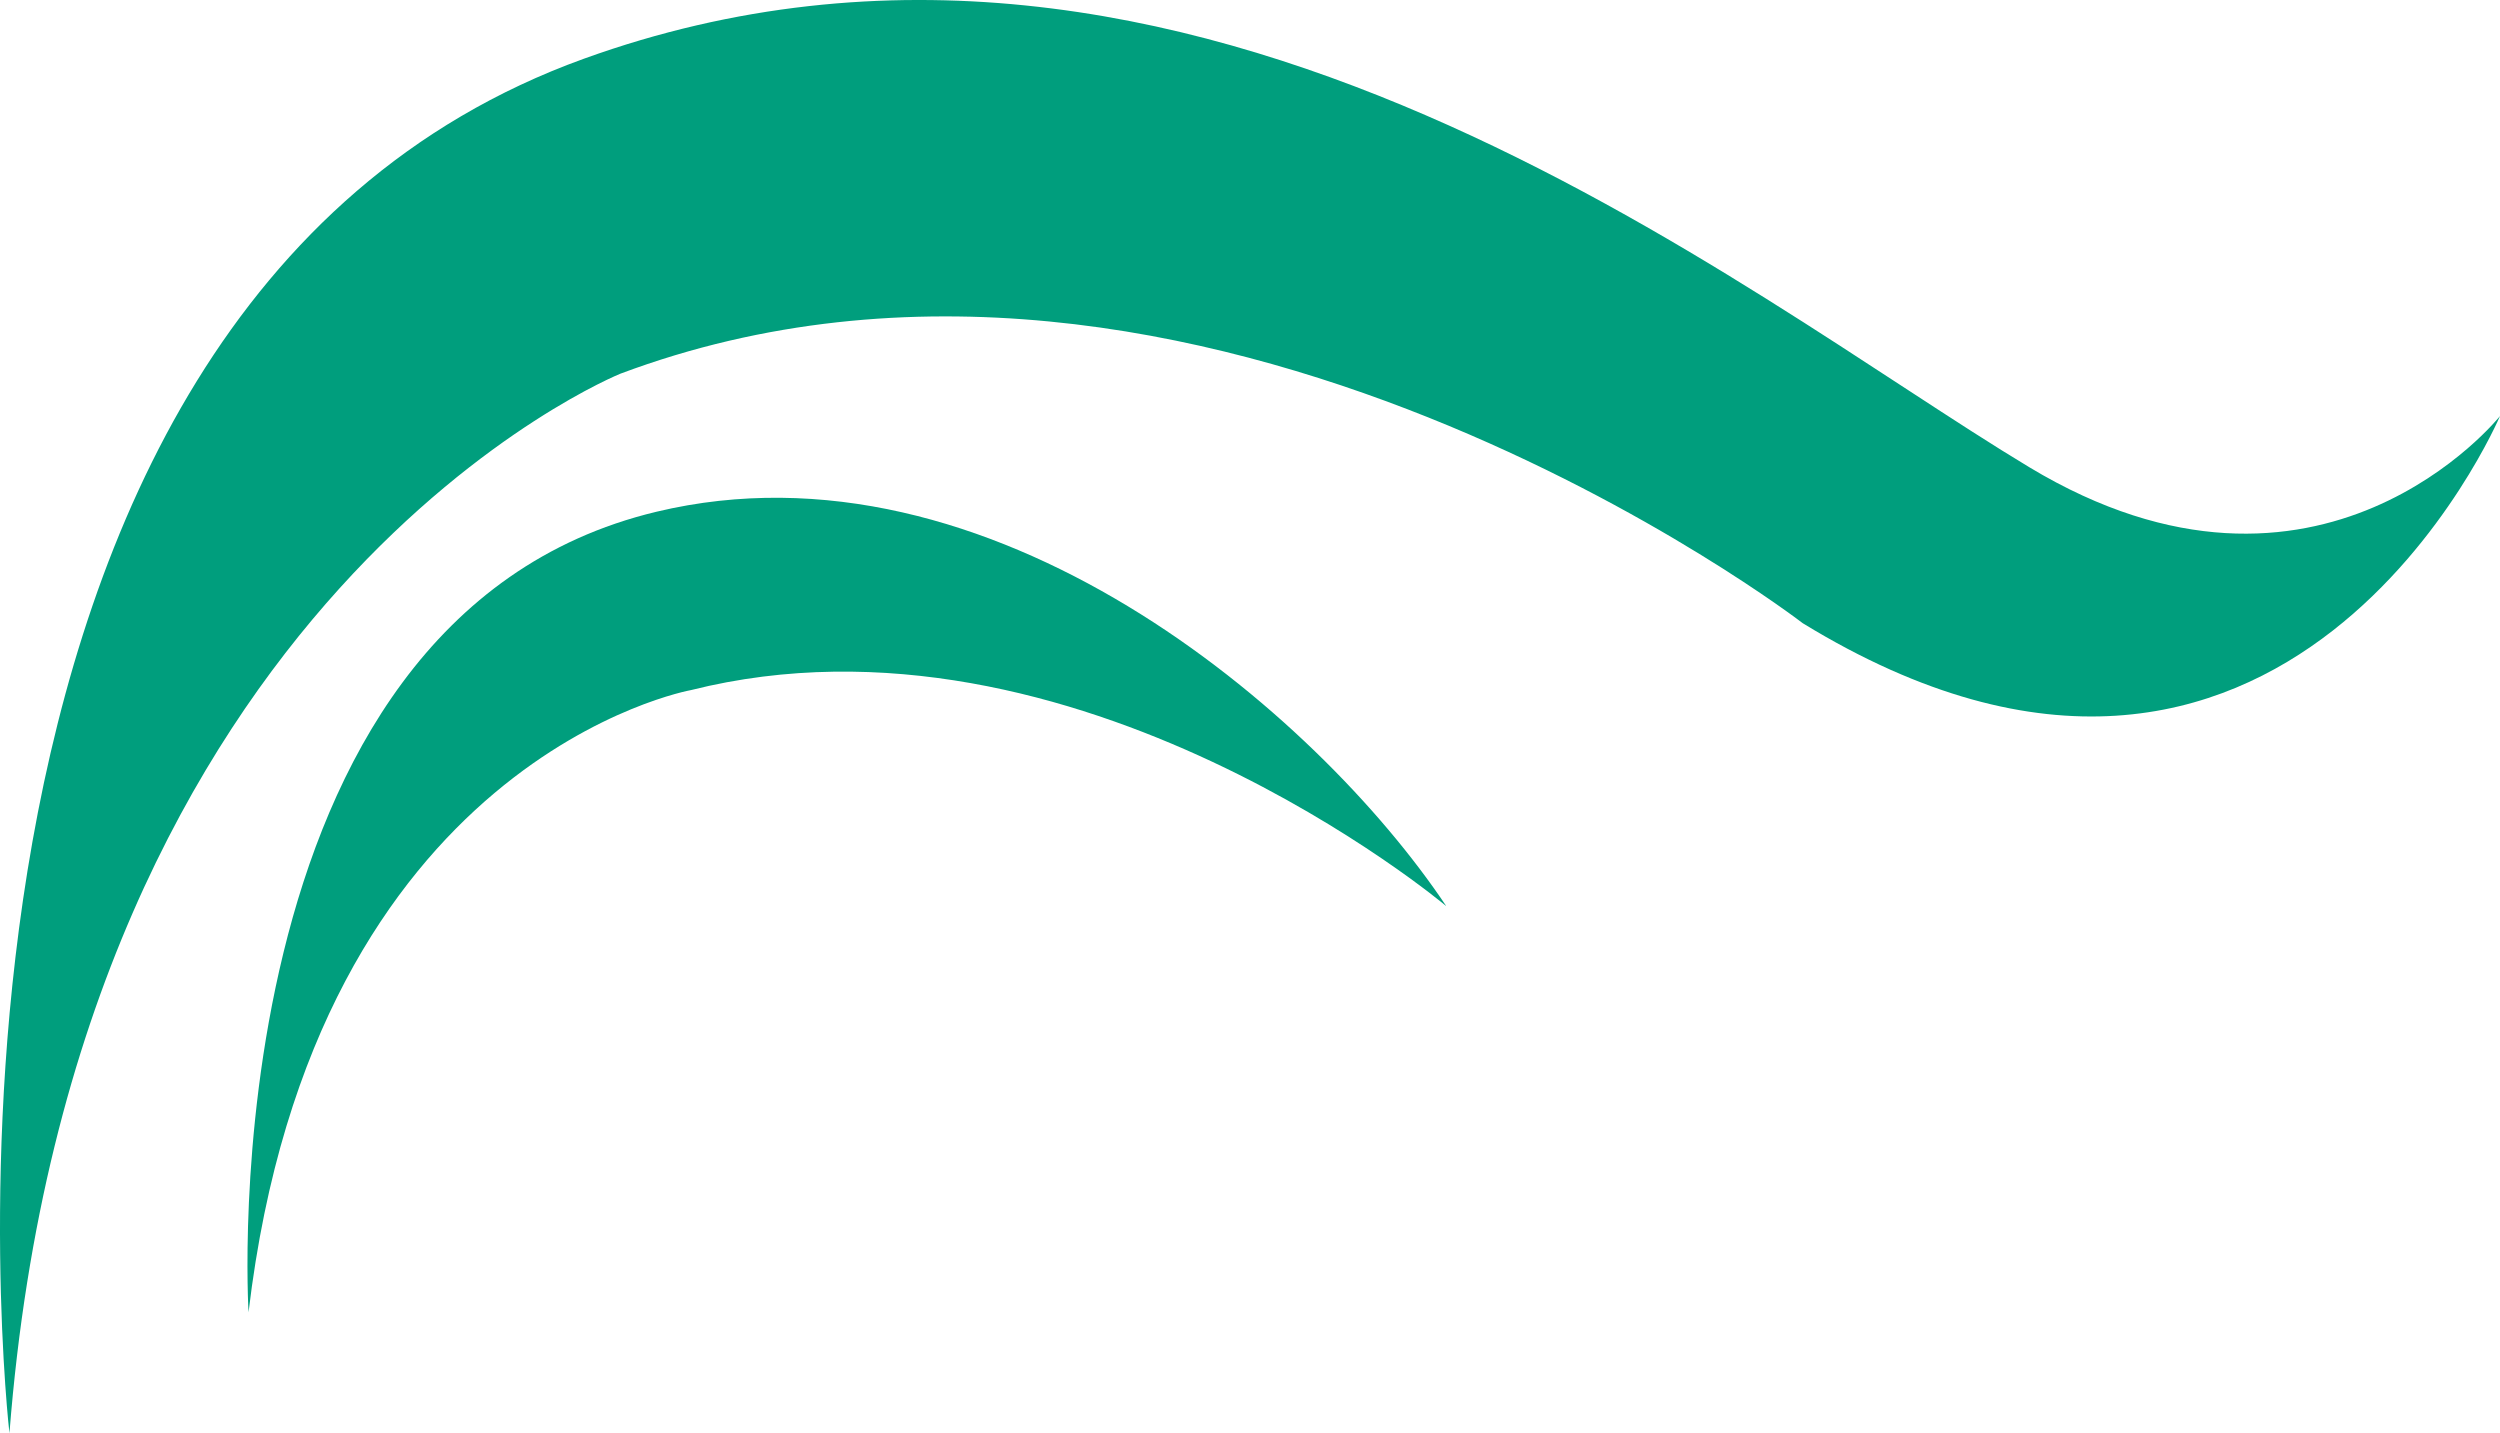
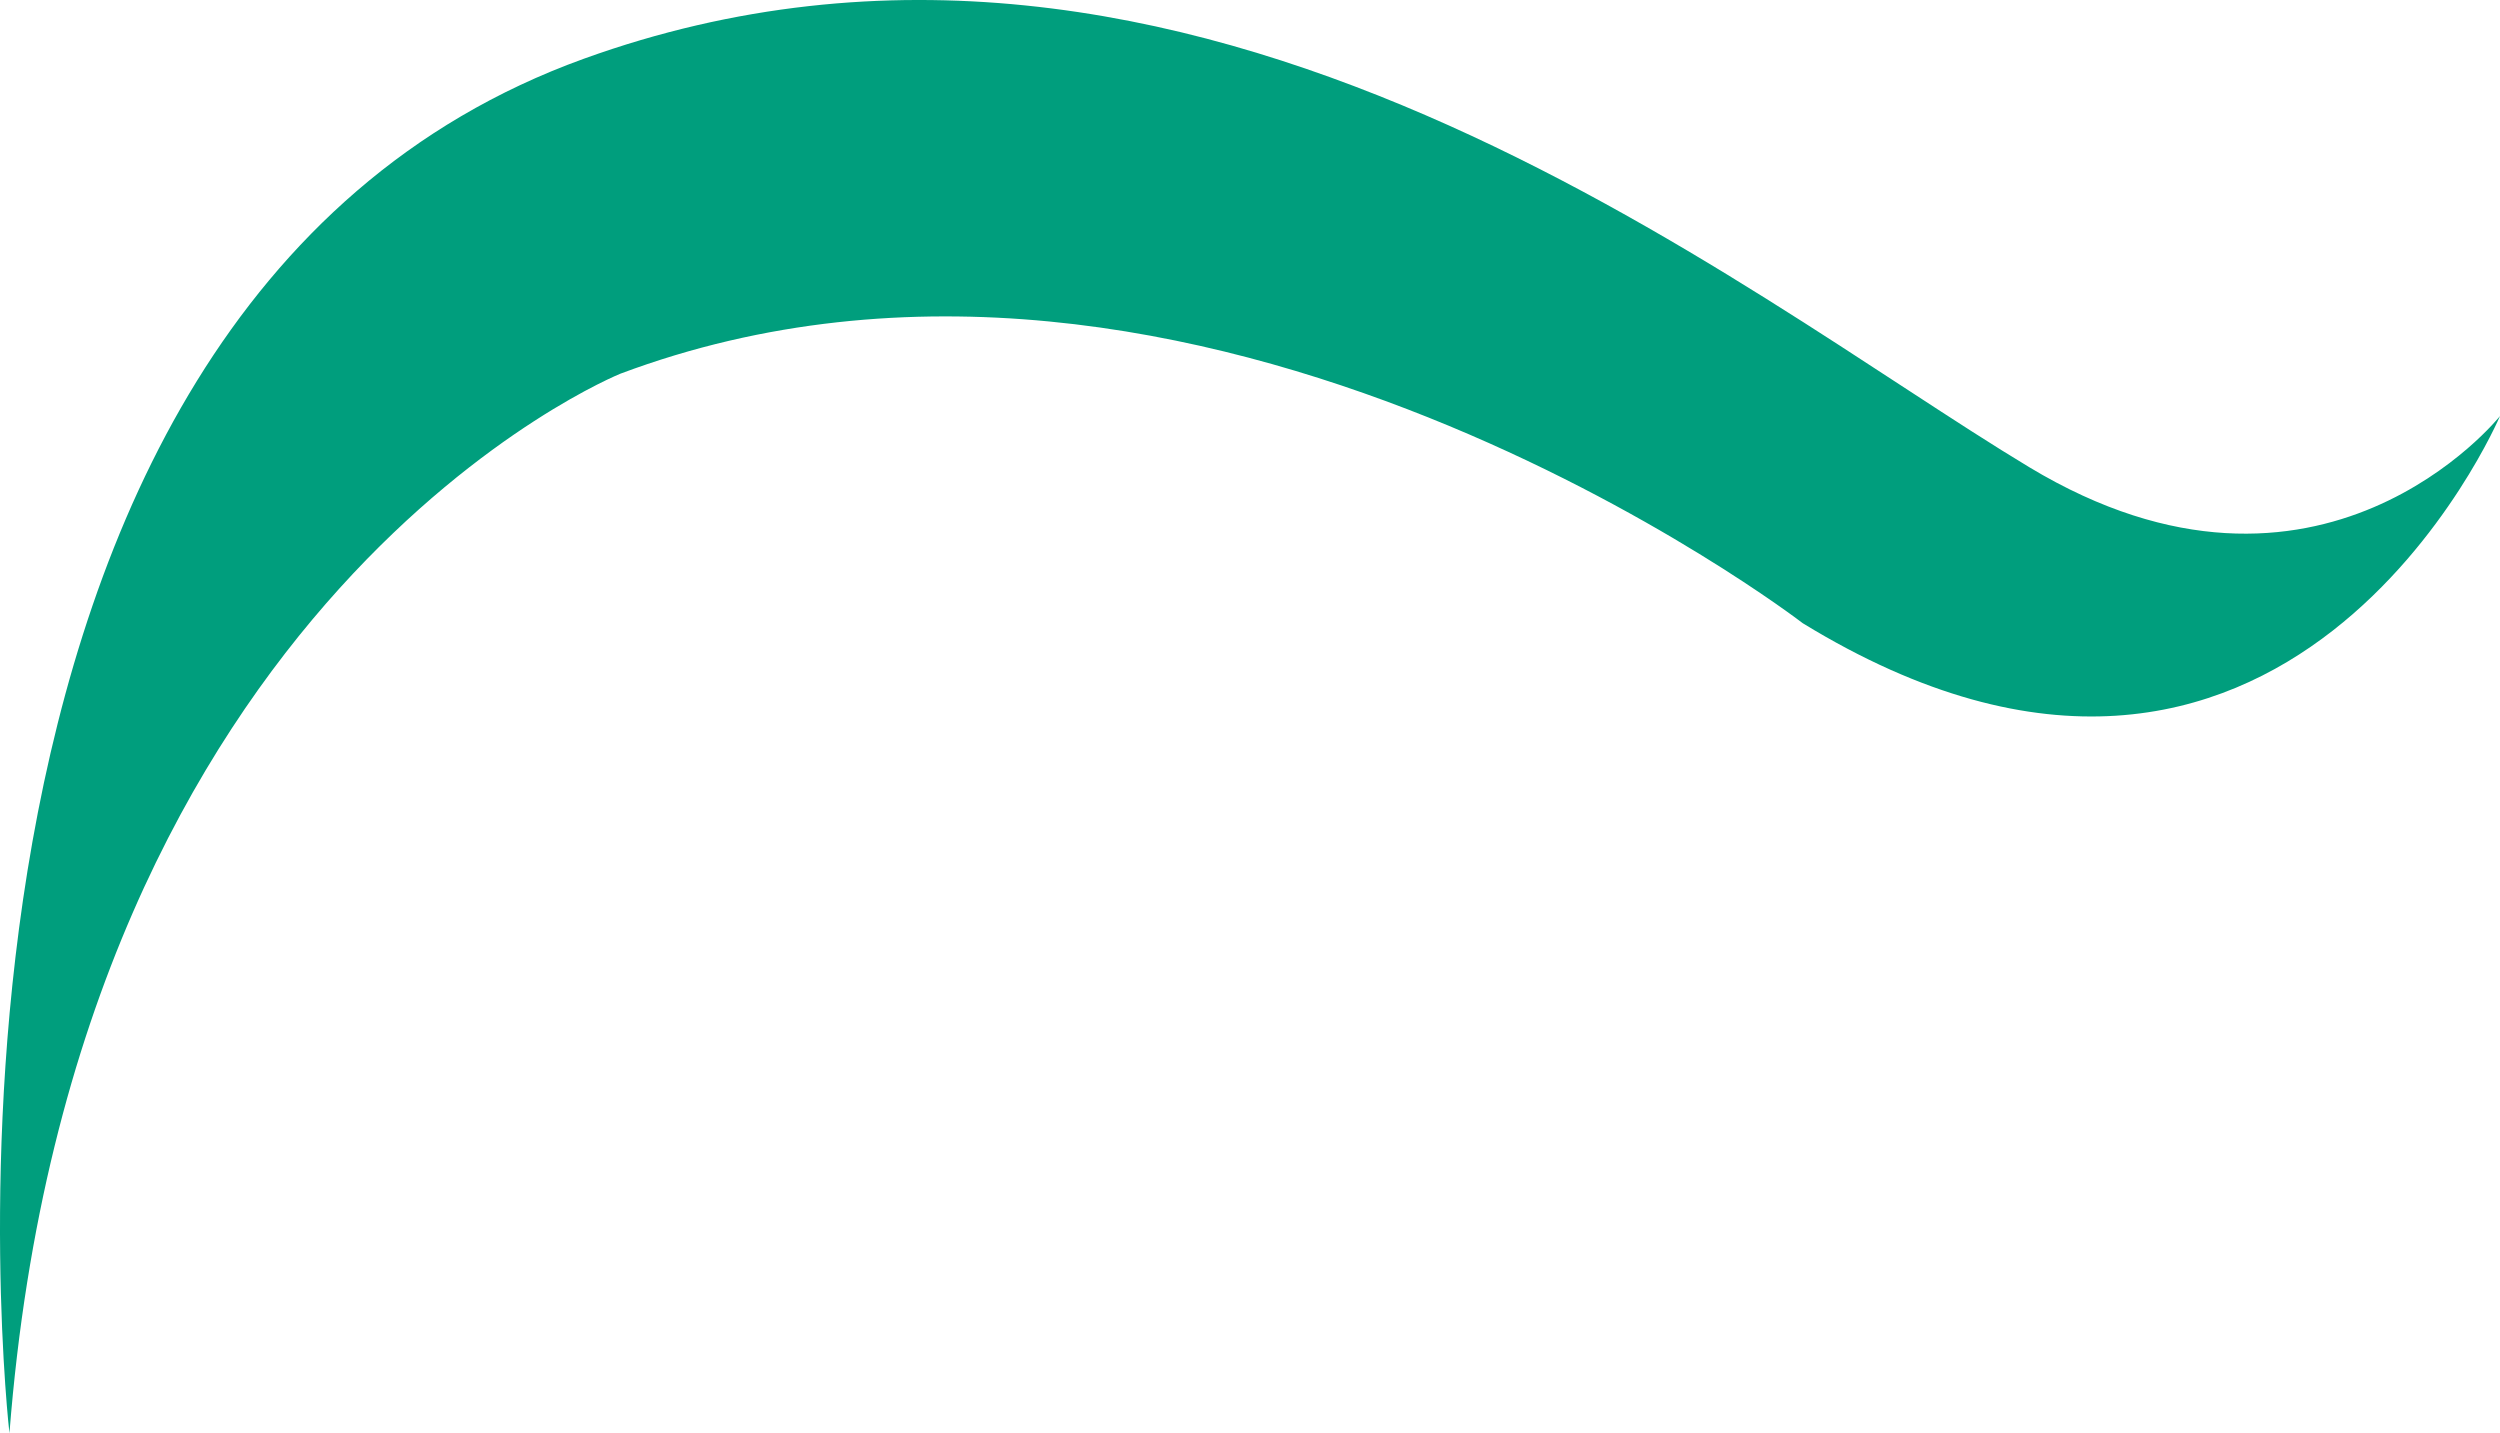
<svg xmlns="http://www.w3.org/2000/svg" width="150" height="86" viewBox="0 0 150 86" fill="none">
-   <path d="M86.752 54.35C86.752 54.35 64.492 35.624 41.462 41.405C41.462 41.405 18.852 45.441 14.913 78.737C14.913 78.737 12.348 37.177 39.39 30.704C59.397 25.915 78.971 42.706 86.764 54.35H86.752Z" fill="#009E7D" />
  <path d="M0.568 86C0.568 86 -7.237 18.8 35.029 3.525C71.49 -9.636 104.313 17.534 121.754 28.031C139.195 38.541 150 24.962 150 24.962C150 24.962 137.184 55.153 108.167 37.394C108.167 37.394 71.875 9.449 37.233 22.418C37.233 22.418 4.507 35.567 0.568 85.976V86Z" fill="#009E7D" />
</svg>